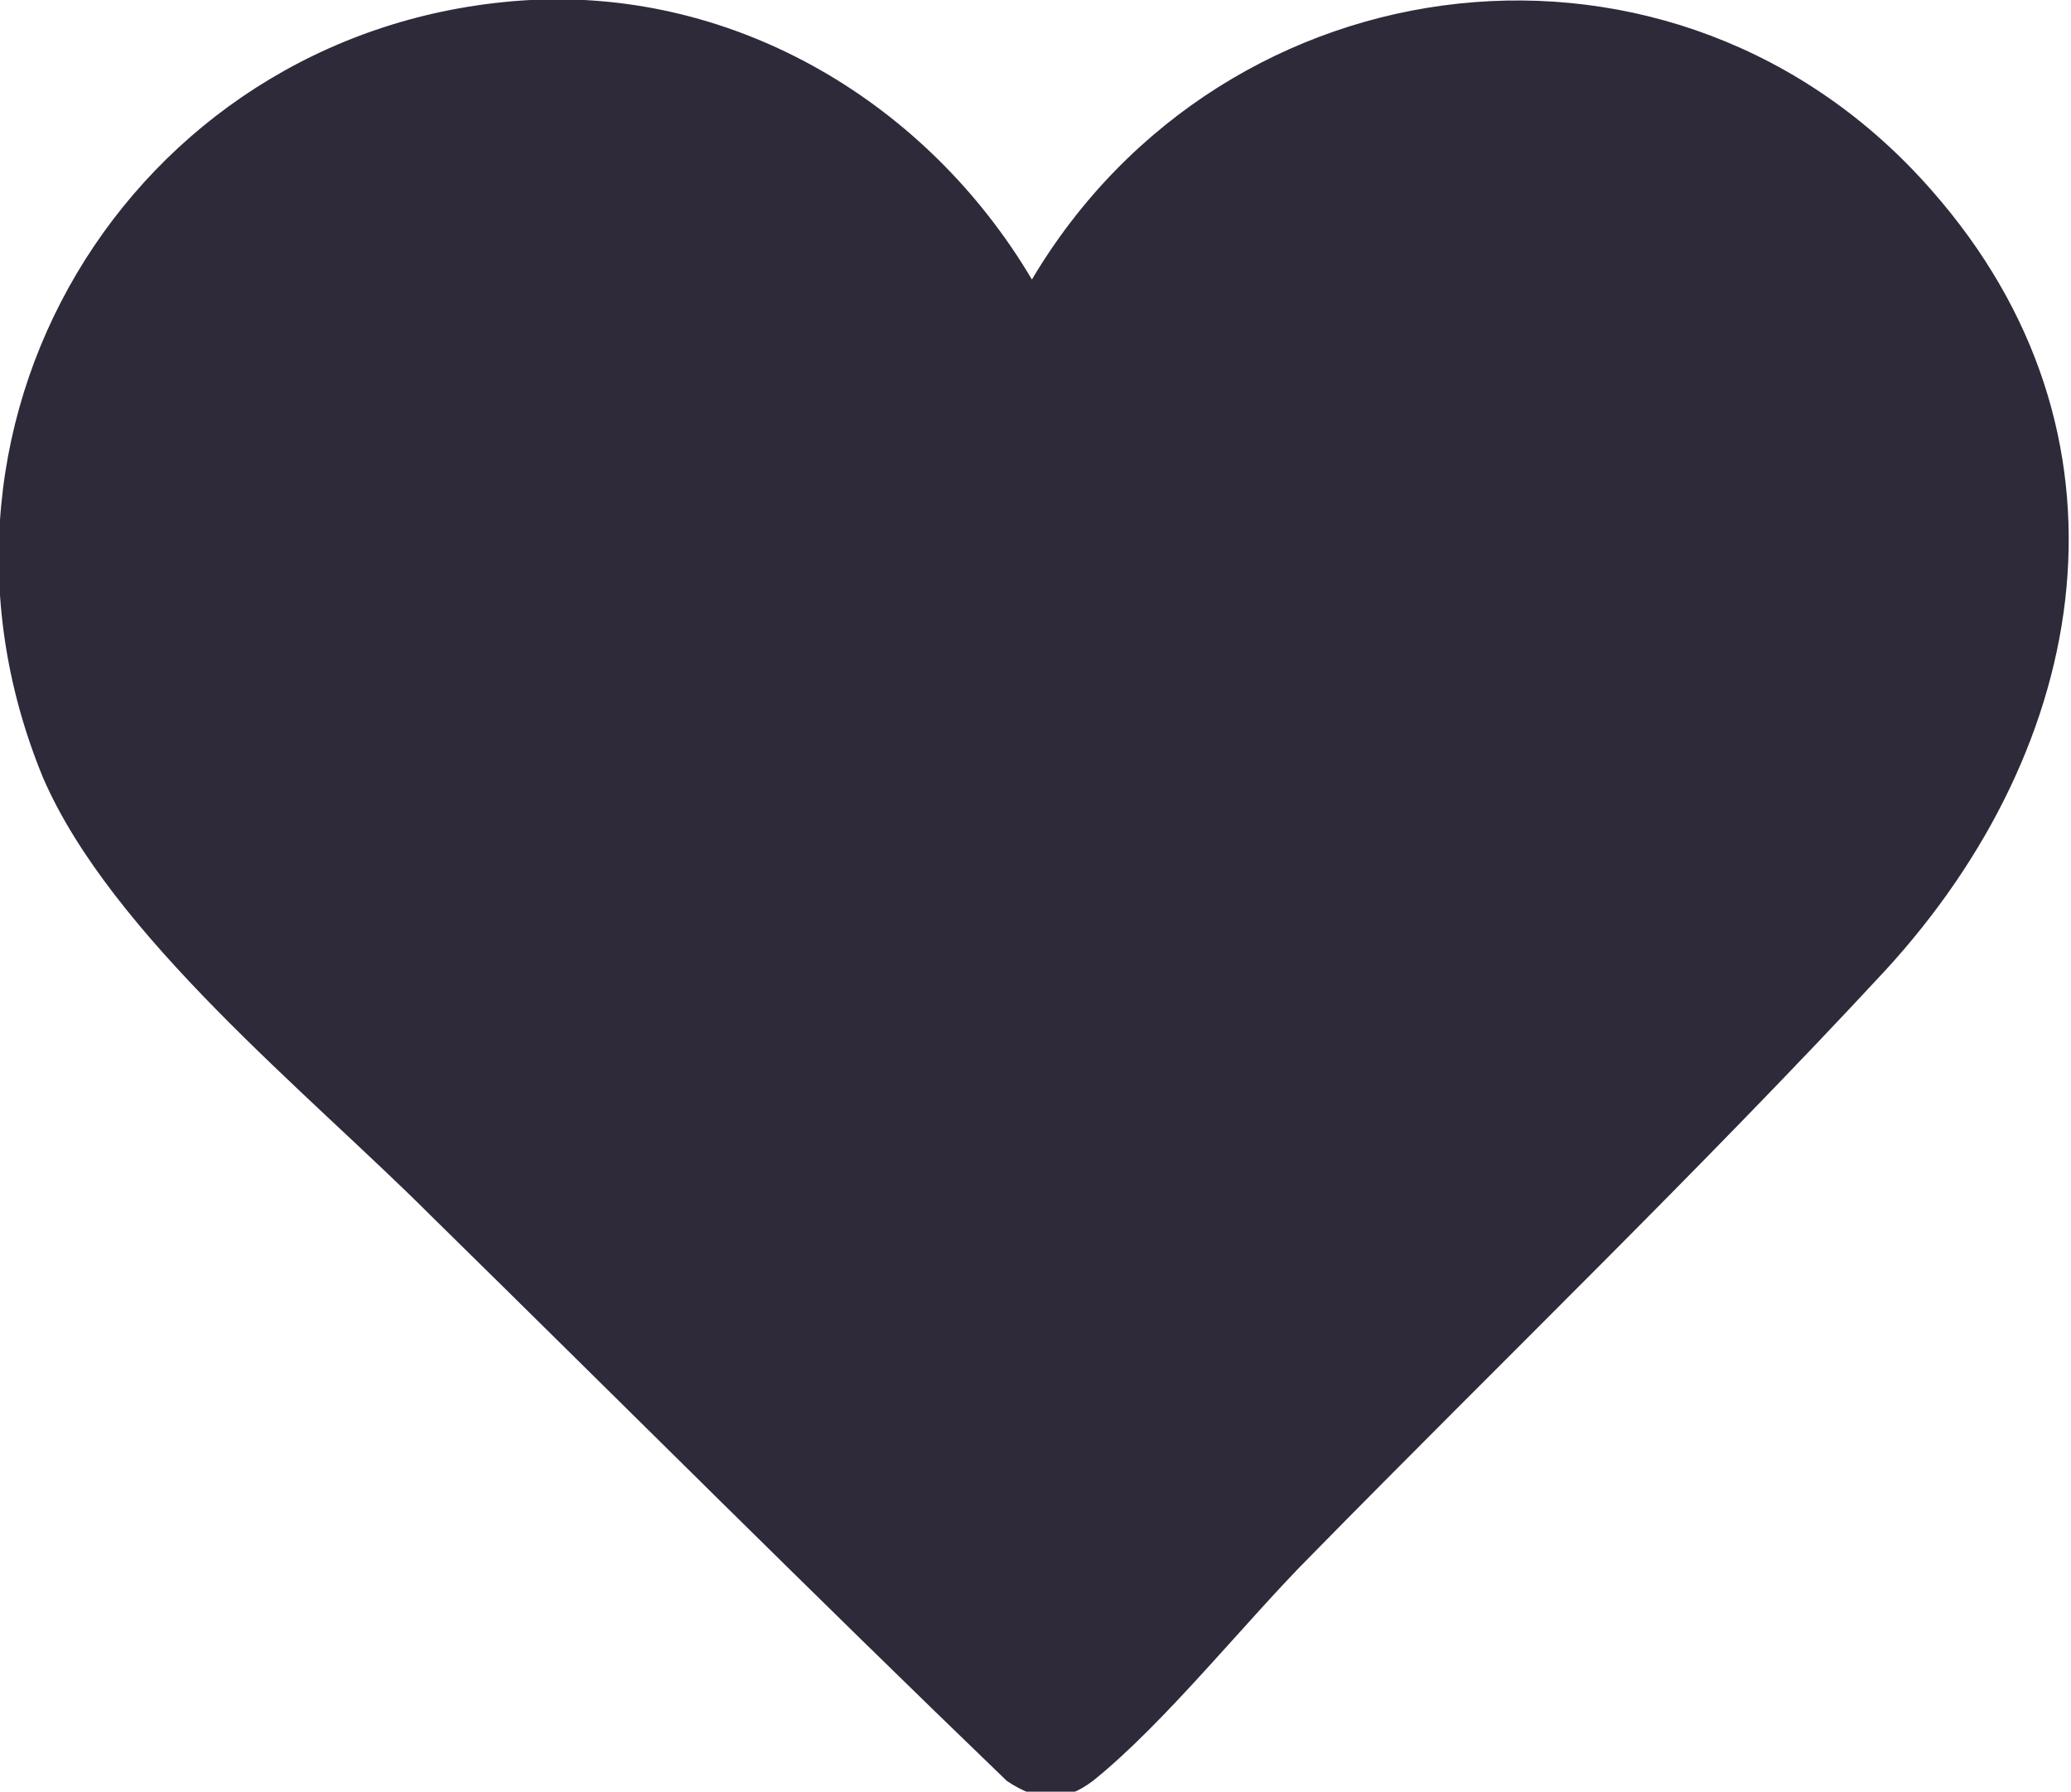
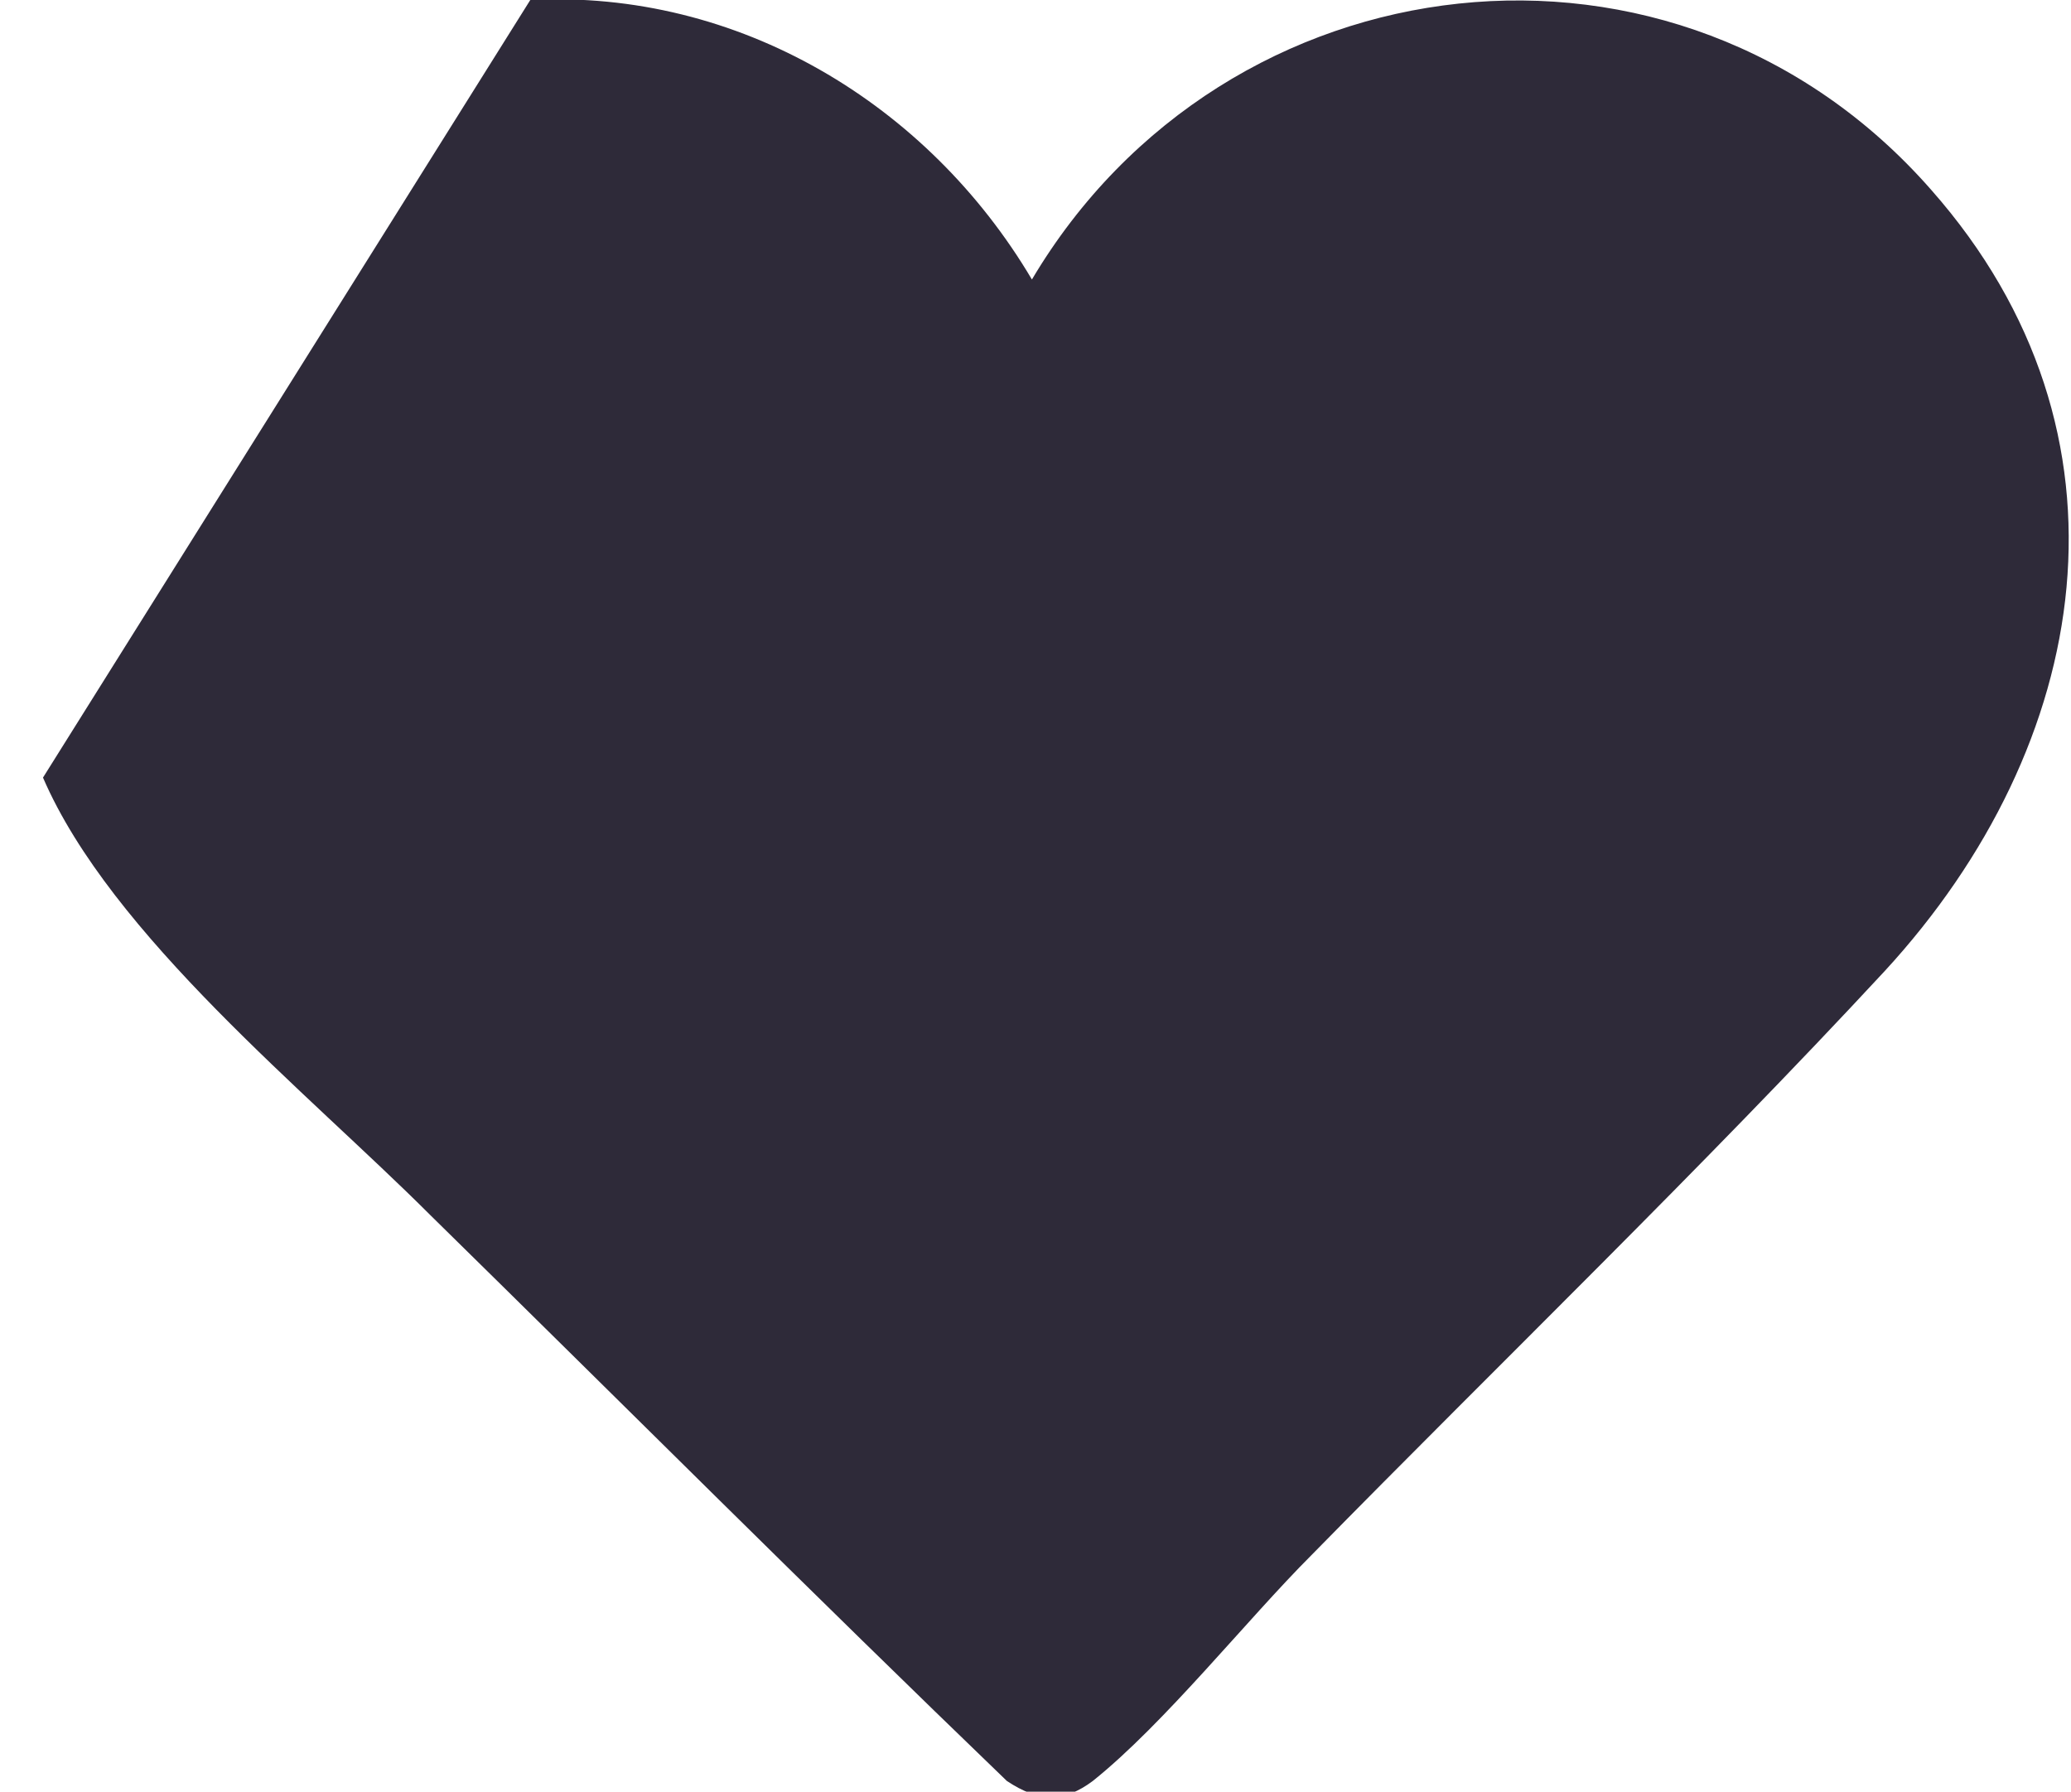
<svg xmlns="http://www.w3.org/2000/svg" viewBox="0 0 5.78 5" data-name="Layer 2" id="Layer_2">
  <defs>
    <style>
      .cls-1 {
        fill: #2e2a39;
      }
    </style>
  </defs>
  <g data-name="Layer 1" id="Layer_1-2">
-     <path d="M1.48,0c.58-.03,1.11.29,1.4.78.54-.91,1.8-1.06,2.51-.25.6.68.45,1.55-.13,2.18-.51.55-1.07,1.09-1.6,1.63-.18.18-.41.47-.61.63-.08.06-.15.06-.24,0-.54-.52-1.07-1.05-1.61-1.58-.34-.34-.89-.78-1.08-1.22C-.3,1.15.4.06,1.48,0Z" class="cls-1" />
+     <path d="M1.48,0c.58-.03,1.11.29,1.4.78.54-.91,1.8-1.06,2.51-.25.6.68.45,1.55-.13,2.18-.51.55-1.07,1.09-1.6,1.63-.18.18-.41.47-.61.63-.08.06-.15.06-.24,0-.54-.52-1.07-1.05-1.61-1.58-.34-.34-.89-.78-1.08-1.22Z" class="cls-1" />
  </g>
</svg>